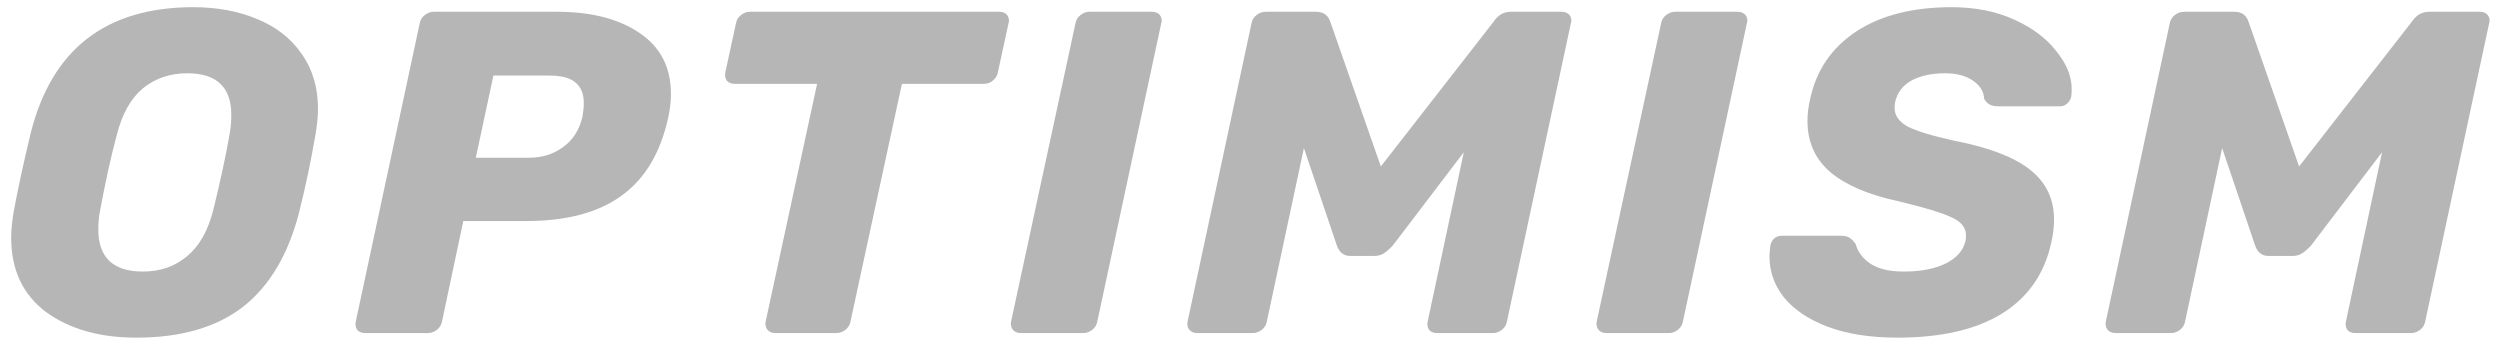
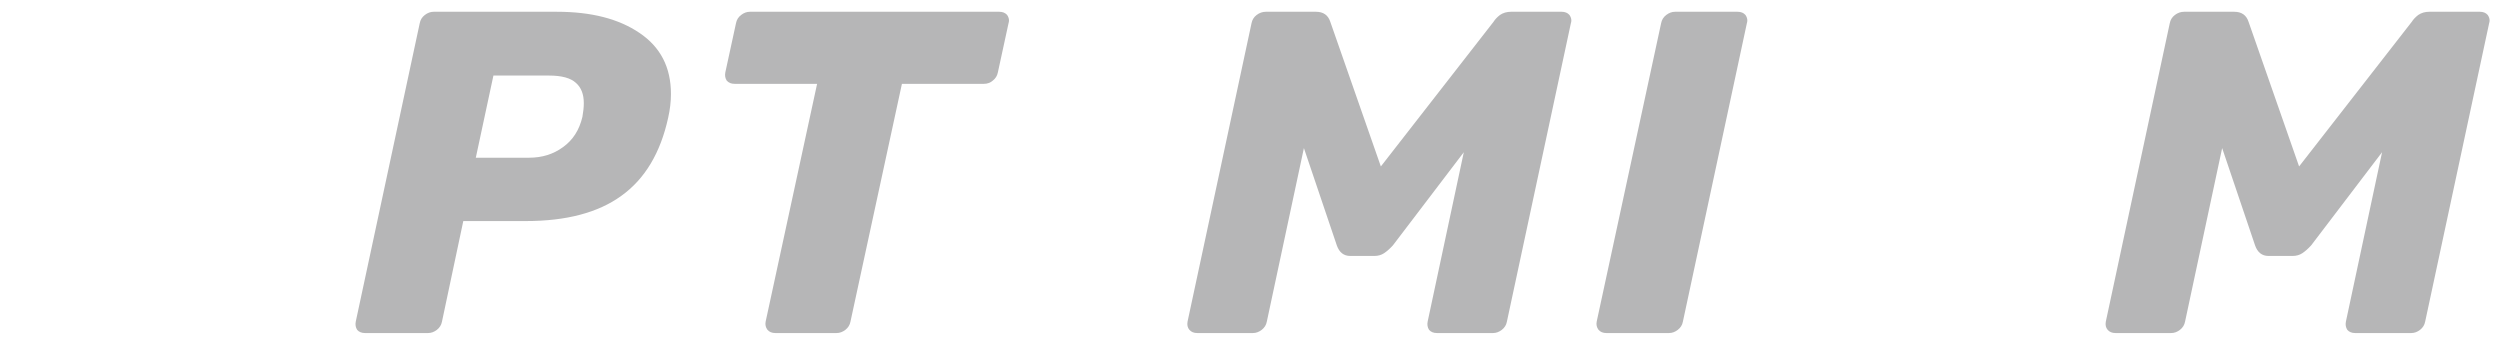
<svg xmlns="http://www.w3.org/2000/svg" width="174" height="24" viewBox="0 0 174 24" fill="none">
  <g clip-path="url(#clip0_3325_9843)">
-     <path d="M9.487 23.5C6.928 23.5 4.831 22.904 3.196 21.711C1.583 20.497 0.777 18.773 0.777 16.536C0.777 16.068 0.831 15.493 0.938 14.811C1.218 13.278 1.616 11.436 2.132 9.285C3.594 3.428 7.369 0.5 13.455 0.5C15.111 0.5 16.595 0.777 17.907 1.331C19.219 1.863 20.251 2.672 21.004 3.759C21.756 4.823 22.133 6.101 22.133 7.592C22.133 8.039 22.079 8.603 21.972 9.285C21.649 11.18 21.262 13.023 20.81 14.811C20.058 17.729 18.756 19.912 16.907 21.36C15.057 22.787 12.584 23.5 9.487 23.5ZM9.939 18.9C11.143 18.9 12.165 18.549 13.003 17.846C13.864 17.143 14.477 16.068 14.842 14.62C15.337 12.618 15.713 10.871 15.971 9.381C16.057 8.934 16.1 8.476 16.1 8.007C16.1 6.069 15.079 5.1 13.036 5.1C11.831 5.1 10.799 5.452 9.939 6.154C9.1 6.857 8.498 7.933 8.132 9.381C7.745 10.808 7.358 12.554 6.971 14.62C6.885 15.046 6.842 15.493 6.842 15.961C6.842 17.921 7.874 18.9 9.939 18.9Z" fill="#B6B6B7" />
    <path d="M25.406 23.18C25.17 23.18 24.987 23.106 24.858 22.957C24.75 22.786 24.718 22.595 24.761 22.382L29.213 1.618C29.256 1.383 29.374 1.192 29.568 1.043C29.761 0.894 29.966 0.819 30.181 0.819H38.762C41.149 0.819 43.063 1.309 44.504 2.289C45.967 3.268 46.698 4.684 46.698 6.537C46.698 7.07 46.633 7.623 46.504 8.198C45.967 10.647 44.881 12.457 43.246 13.629C41.633 14.8 39.418 15.386 36.6 15.386H32.245L30.762 22.382C30.718 22.616 30.6 22.808 30.407 22.957C30.213 23.106 30.009 23.18 29.794 23.18H25.406ZM36.826 10.977C37.73 10.977 38.515 10.732 39.181 10.243C39.87 9.753 40.321 9.05 40.536 8.134C40.601 7.772 40.633 7.453 40.633 7.176C40.633 6.558 40.45 6.09 40.085 5.77C39.719 5.43 39.095 5.259 38.214 5.259H34.342L33.116 10.977H36.826Z" fill="#B6B6B7" />
    <path d="M53.967 23.18C53.73 23.18 53.547 23.106 53.418 22.957C53.289 22.786 53.246 22.595 53.289 22.382L56.87 5.835H51.128C50.891 5.835 50.709 5.76 50.58 5.611C50.472 5.441 50.44 5.249 50.483 5.036L51.225 1.618C51.268 1.384 51.386 1.192 51.58 1.043C51.773 0.894 51.977 0.819 52.193 0.819H69.548C69.785 0.819 69.968 0.894 70.097 1.043C70.183 1.171 70.226 1.298 70.226 1.426C70.226 1.49 70.215 1.554 70.194 1.618L69.452 5.036C69.409 5.27 69.29 5.462 69.097 5.611C68.925 5.76 68.72 5.835 68.484 5.835H62.774L59.193 22.382C59.15 22.616 59.032 22.808 58.838 22.957C58.645 23.106 58.44 23.18 58.225 23.18H53.967Z" fill="#B6B6B7" />
-     <path d="M71.048 23.18C70.811 23.18 70.628 23.106 70.499 22.957C70.37 22.786 70.327 22.595 70.37 22.382L74.854 1.618C74.897 1.383 75.016 1.192 75.209 1.043C75.403 0.894 75.607 0.819 75.822 0.819H80.177C80.414 0.819 80.597 0.894 80.726 1.043C80.812 1.17 80.855 1.298 80.855 1.426C80.855 1.49 80.844 1.554 80.823 1.618L76.371 22.382C76.328 22.616 76.209 22.808 76.016 22.957C75.822 23.106 75.618 23.18 75.403 23.18H71.048Z" fill="#B6B6B7" />
    <path d="M83.332 23.18C83.095 23.18 82.912 23.106 82.783 22.957C82.654 22.808 82.611 22.616 82.654 22.382L87.106 1.618C87.149 1.384 87.267 1.192 87.461 1.043C87.655 0.894 87.87 0.819 88.106 0.819H91.59C92.106 0.819 92.44 1.054 92.59 1.522L96.107 11.585L103.946 1.522C104.053 1.352 104.204 1.192 104.397 1.043C104.613 0.894 104.871 0.819 105.172 0.819H108.688C108.925 0.819 109.107 0.894 109.236 1.043C109.322 1.171 109.366 1.298 109.366 1.426C109.366 1.49 109.355 1.554 109.333 1.618L104.881 22.382C104.838 22.616 104.72 22.808 104.527 22.957C104.333 23.106 104.129 23.18 103.914 23.18H100.01C99.774 23.18 99.591 23.106 99.462 22.957C99.354 22.786 99.322 22.595 99.365 22.382L101.881 10.594L96.945 17.079C96.73 17.313 96.526 17.494 96.332 17.622C96.139 17.75 95.913 17.814 95.655 17.814H93.978C93.526 17.814 93.214 17.569 93.042 17.079L90.752 10.307L88.171 22.382C88.128 22.616 88.009 22.808 87.816 22.957C87.622 23.106 87.418 23.18 87.203 23.18H83.332Z" fill="#B6B6B7" />
    <path d="M111.807 23.18C111.571 23.18 111.388 23.106 111.259 22.957C111.13 22.786 111.087 22.595 111.13 22.382L115.614 1.618C115.657 1.384 115.775 1.192 115.969 1.043C116.162 0.894 116.367 0.819 116.582 0.819H120.937C121.174 0.819 121.357 0.894 121.485 1.043C121.572 1.171 121.614 1.298 121.614 1.426C121.614 1.49 121.604 1.554 121.582 1.618L117.13 22.382C117.088 22.616 116.969 22.808 116.775 22.957C116.582 23.106 116.377 23.18 116.162 23.18H111.807Z" fill="#B6B6B7" />
-     <path d="M132.059 23.5C130.166 23.5 128.542 23.245 127.188 22.733C125.854 22.223 124.843 21.541 124.155 20.689C123.488 19.837 123.155 18.89 123.155 17.846C123.155 17.676 123.177 17.42 123.219 17.079C123.263 16.888 123.349 16.728 123.478 16.6C123.628 16.473 123.8 16.409 123.994 16.409H128.123C128.381 16.409 128.575 16.451 128.703 16.536C128.854 16.622 129.005 16.771 129.155 16.983C129.306 17.537 129.65 17.995 130.188 18.357C130.747 18.719 131.511 18.9 132.478 18.9C133.704 18.9 134.694 18.709 135.446 18.325C136.199 17.942 136.651 17.42 136.801 16.76C136.822 16.675 136.833 16.547 136.833 16.377C136.833 15.844 136.5 15.429 135.833 15.131C135.166 14.811 133.941 14.439 132.156 14.013C130.07 13.566 128.488 12.895 127.413 12C126.338 11.085 125.801 9.892 125.801 8.422C125.801 7.911 125.865 7.39 125.994 6.857C126.424 4.877 127.489 3.322 129.188 2.193C130.908 1.065 133.123 0.5 135.833 0.5C137.468 0.5 138.92 0.788 140.188 1.363C141.457 1.938 142.436 2.672 143.124 3.567C143.834 4.44 144.188 5.313 144.188 6.186C144.188 6.442 144.178 6.623 144.156 6.729C144.113 6.921 144.017 7.081 143.866 7.209C143.737 7.336 143.575 7.4 143.382 7.4H139.059C138.587 7.4 138.263 7.219 138.092 6.857C138.07 6.367 137.811 5.952 137.317 5.611C136.822 5.271 136.177 5.1 135.381 5.1C134.435 5.1 133.651 5.271 133.026 5.611C132.425 5.952 132.048 6.453 131.898 7.113C131.876 7.219 131.865 7.358 131.865 7.528C131.865 8.039 132.166 8.465 132.769 8.806C133.392 9.125 134.479 9.455 136.027 9.796C138.436 10.265 140.188 10.935 141.286 11.809C142.403 12.682 142.962 13.842 142.962 15.29C142.962 15.78 142.898 16.313 142.769 16.888C142.296 19.06 141.145 20.71 139.317 21.839C137.511 22.947 135.092 23.5 132.059 23.5Z" fill="#B6B6B7" />
    <path d="M147.242 23.18C147.005 23.18 146.822 23.106 146.694 22.957C146.565 22.808 146.521 22.616 146.565 22.382L151.016 1.618C151.059 1.383 151.177 1.192 151.372 1.043C151.565 0.894 151.78 0.819 152.017 0.819H155.5C156.017 0.819 156.35 1.053 156.501 1.522L160.017 11.584L167.856 1.522C167.964 1.351 168.115 1.192 168.308 1.043C168.523 0.894 168.78 0.819 169.082 0.819H172.598C172.835 0.819 173.018 0.894 173.147 1.043C173.233 1.17 173.276 1.298 173.276 1.426C173.276 1.49 173.265 1.554 173.244 1.618L168.792 22.382C168.748 22.616 168.63 22.808 168.437 22.957C168.243 23.106 168.039 23.18 167.824 23.18H163.921C163.684 23.18 163.501 23.106 163.372 22.957C163.264 22.786 163.232 22.595 163.275 22.382L165.792 10.594L160.856 17.079C160.641 17.313 160.436 17.494 160.243 17.622C160.05 17.75 159.823 17.814 159.566 17.814H157.888C157.436 17.814 157.124 17.569 156.953 17.079L154.662 10.307L152.081 22.382C152.038 22.616 151.919 22.808 151.726 22.957C151.533 23.106 151.328 23.18 151.113 23.18H147.242Z" fill="#B6B6B7" />
  </g>
  <defs>
    <clipPath id="clip0_3325_9843">
      <rect width="172.5" height="23" fill="white" transform="translate(0.777 0.5)" />
    </clipPath>
  </defs>
</svg>